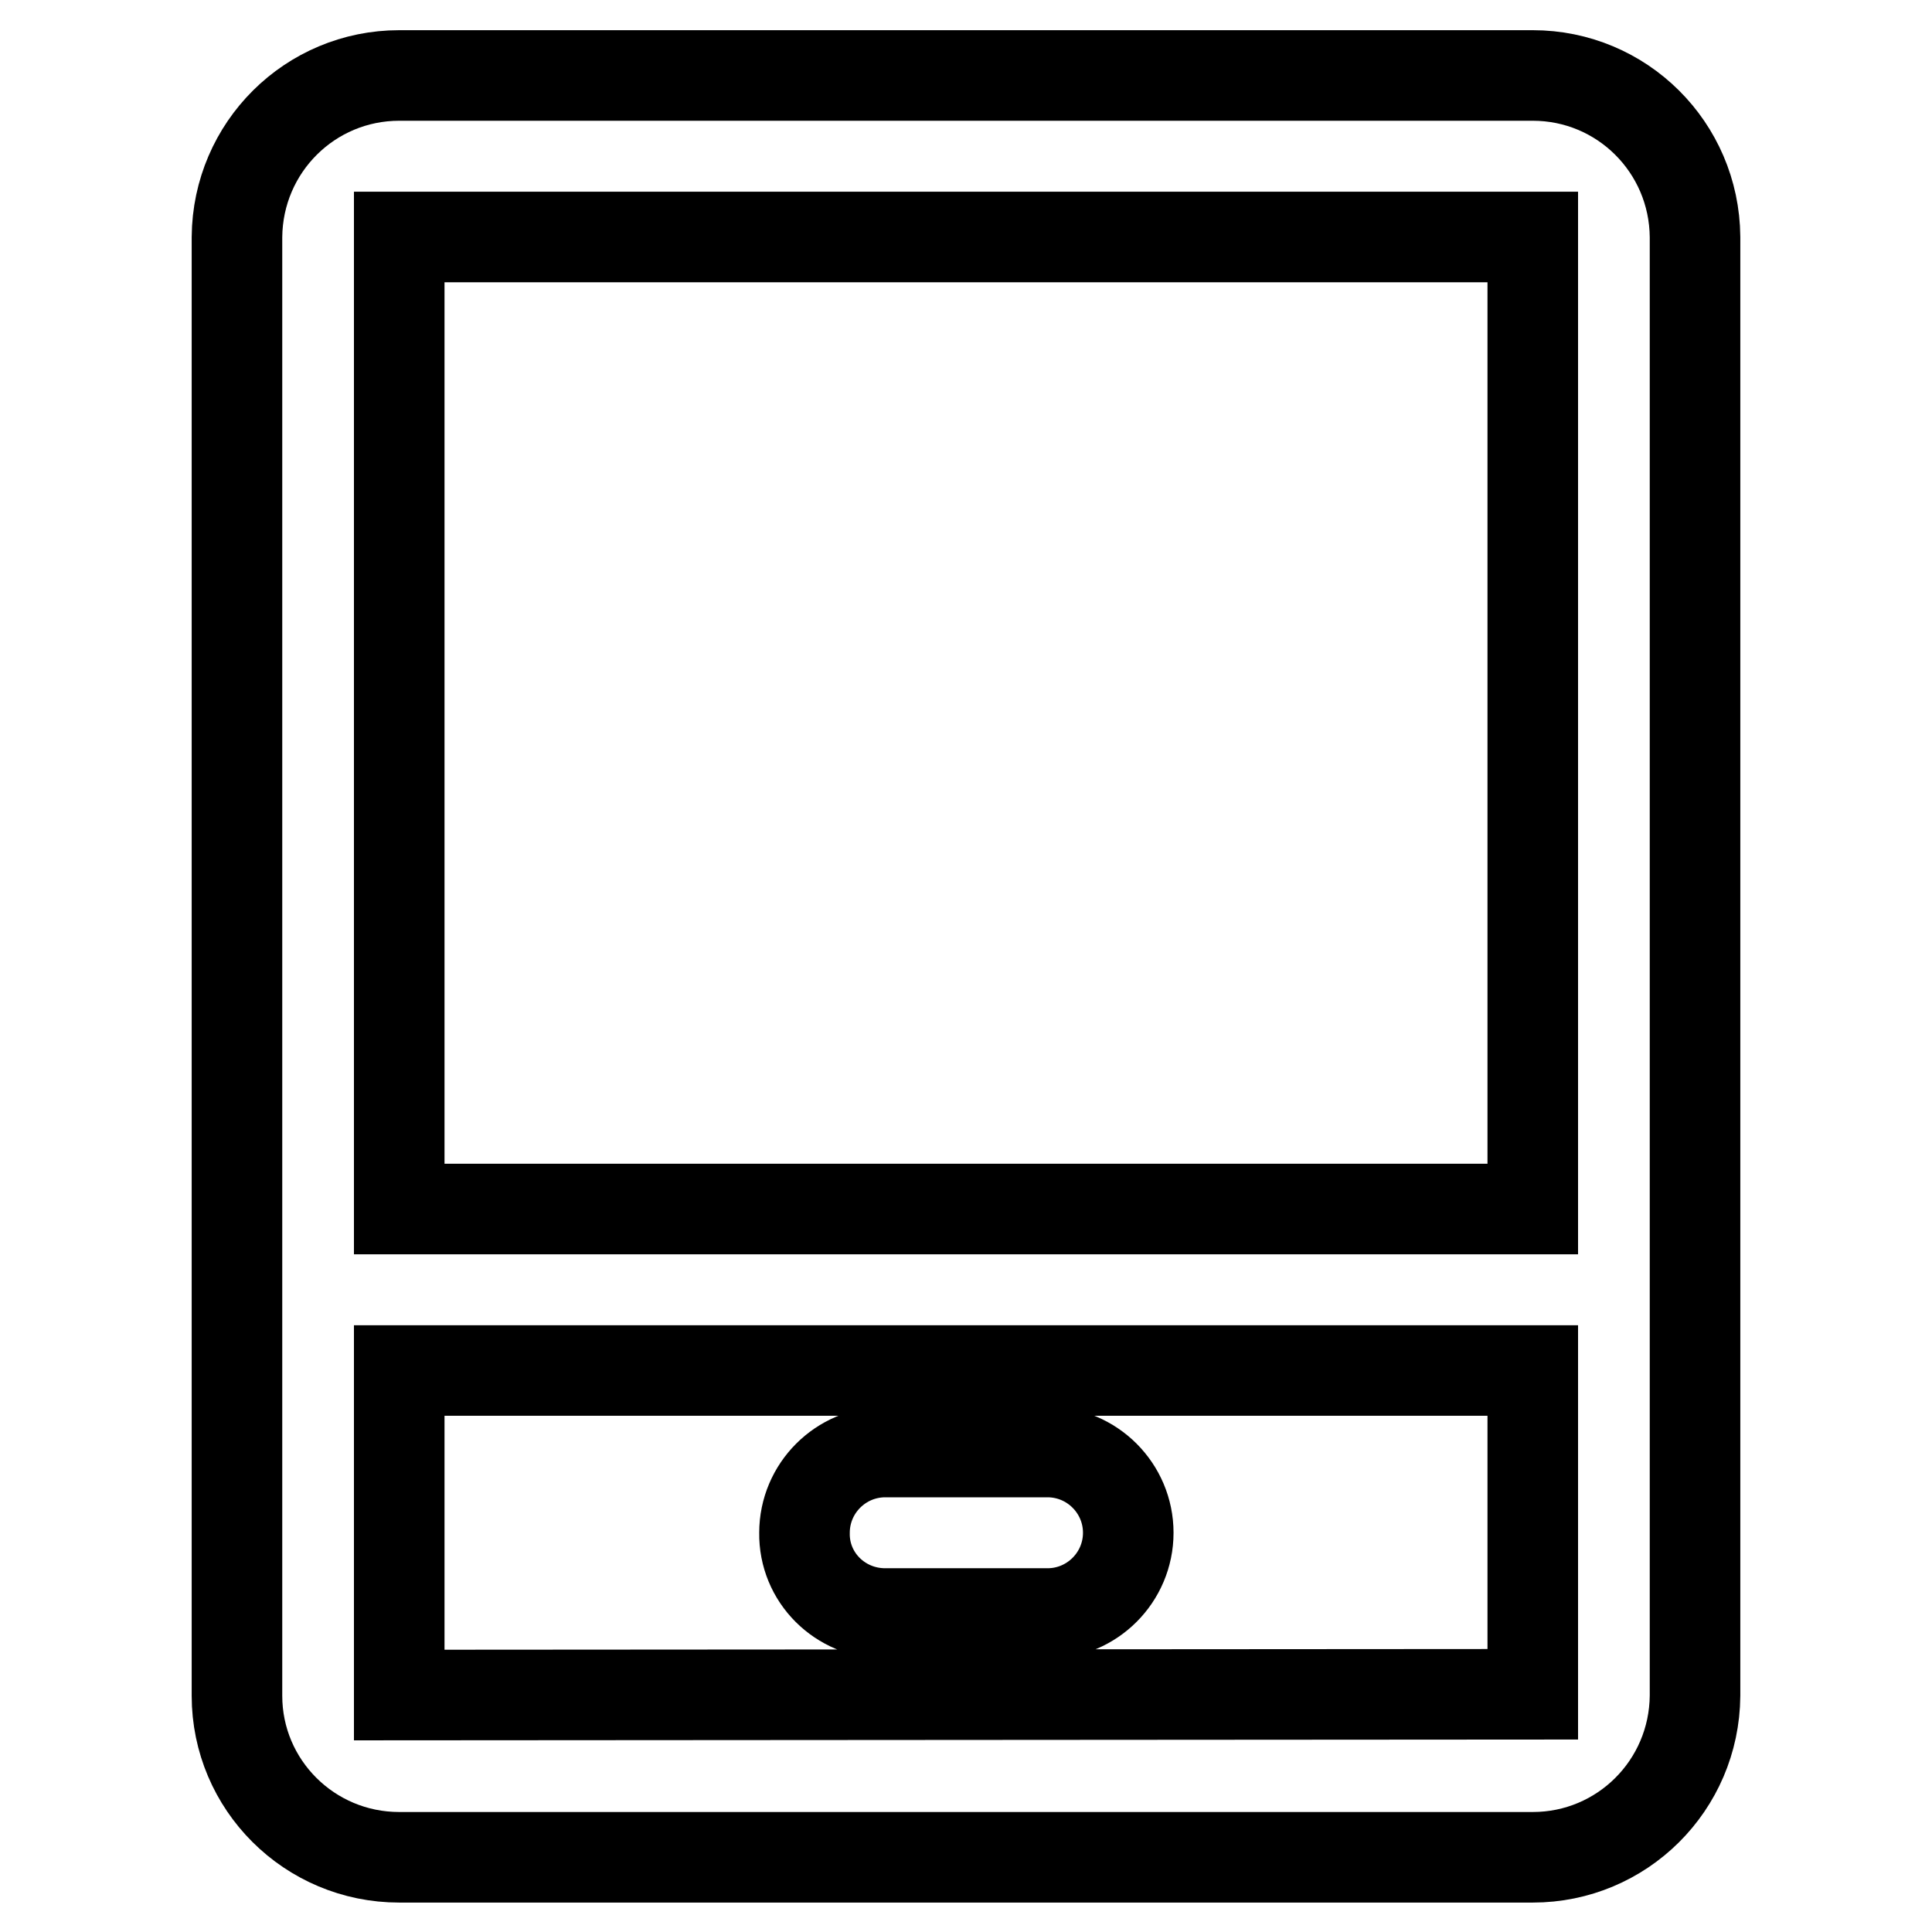
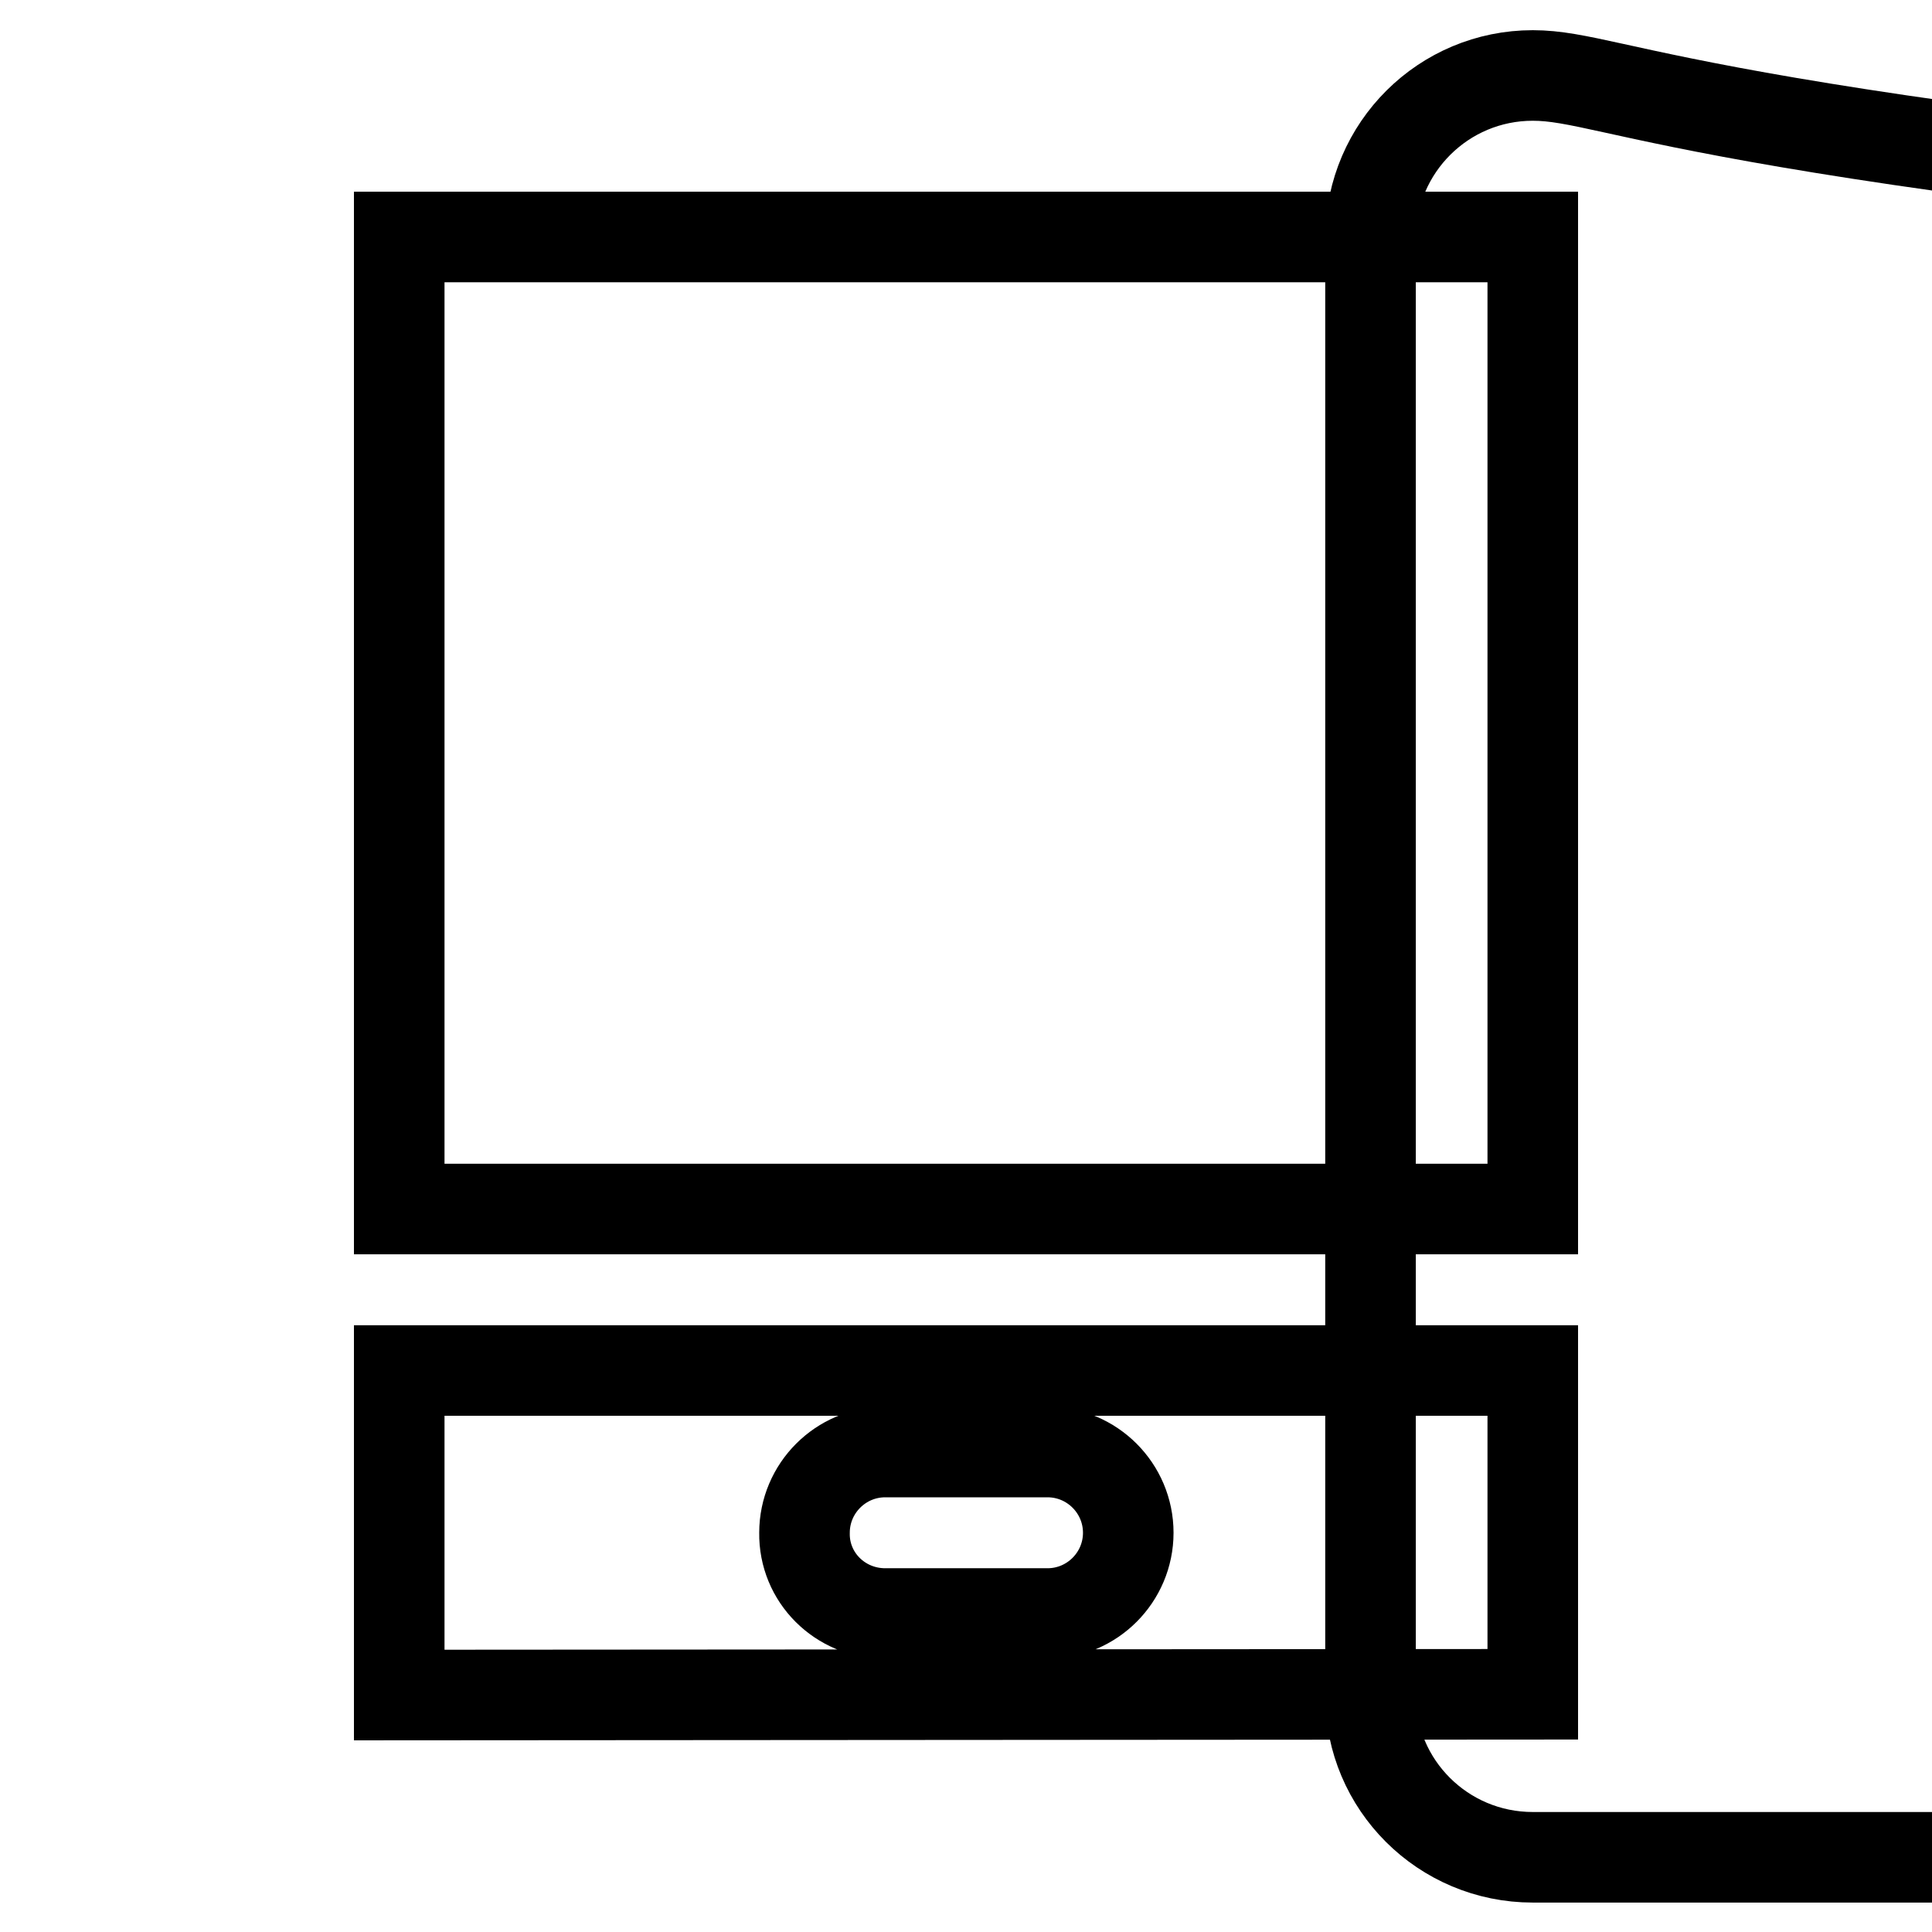
<svg xmlns="http://www.w3.org/2000/svg" version="1.1" x="0px" y="0px" viewBox="0 0 256 256" enable-background="new 0 0 256 256" xml:space="preserve">
  <g>
-     <path stroke-width="12" fill-opacity="0" stroke="#000000" d="M203.1,224.5l-150.2,0.1v-43h150.2V224.5z M52.9,31.4L52.9,31.4h150.2l0,128.8H52.9V31.4z M203.1,10H52.9 c-11.8,0-21.4,9.5-21.5,21.4v193.3c0,11.8,9.6,21.4,21.5,21.4h150.2c11.8,0,21.4-9.5,21.5-21.4V31.4C224.5,19.5,214.9,10,203.1,10z  M117.3,213.8h21.5c5.9,0,10.7-4.8,10.7-10.7c0-5.9-4.8-10.7-10.7-10.7h-21.5c-5.9,0-10.7,4.8-10.7,10.7 C106.5,209,111.3,213.8,117.3,213.8" />
+     <path stroke-width="12" fill-opacity="0" stroke="#000000" d="M203.1,224.5l-150.2,0.1v-43h150.2V224.5z M52.9,31.4L52.9,31.4h150.2l0,128.8H52.9V31.4z M203.1,10c-11.8,0-21.4,9.5-21.5,21.4v193.3c0,11.8,9.6,21.4,21.5,21.4h150.2c11.8,0,21.4-9.5,21.5-21.4V31.4C224.5,19.5,214.9,10,203.1,10z  M117.3,213.8h21.5c5.9,0,10.7-4.8,10.7-10.7c0-5.9-4.8-10.7-10.7-10.7h-21.5c-5.9,0-10.7,4.8-10.7,10.7 C106.5,209,111.3,213.8,117.3,213.8" />
  </g>
</svg>